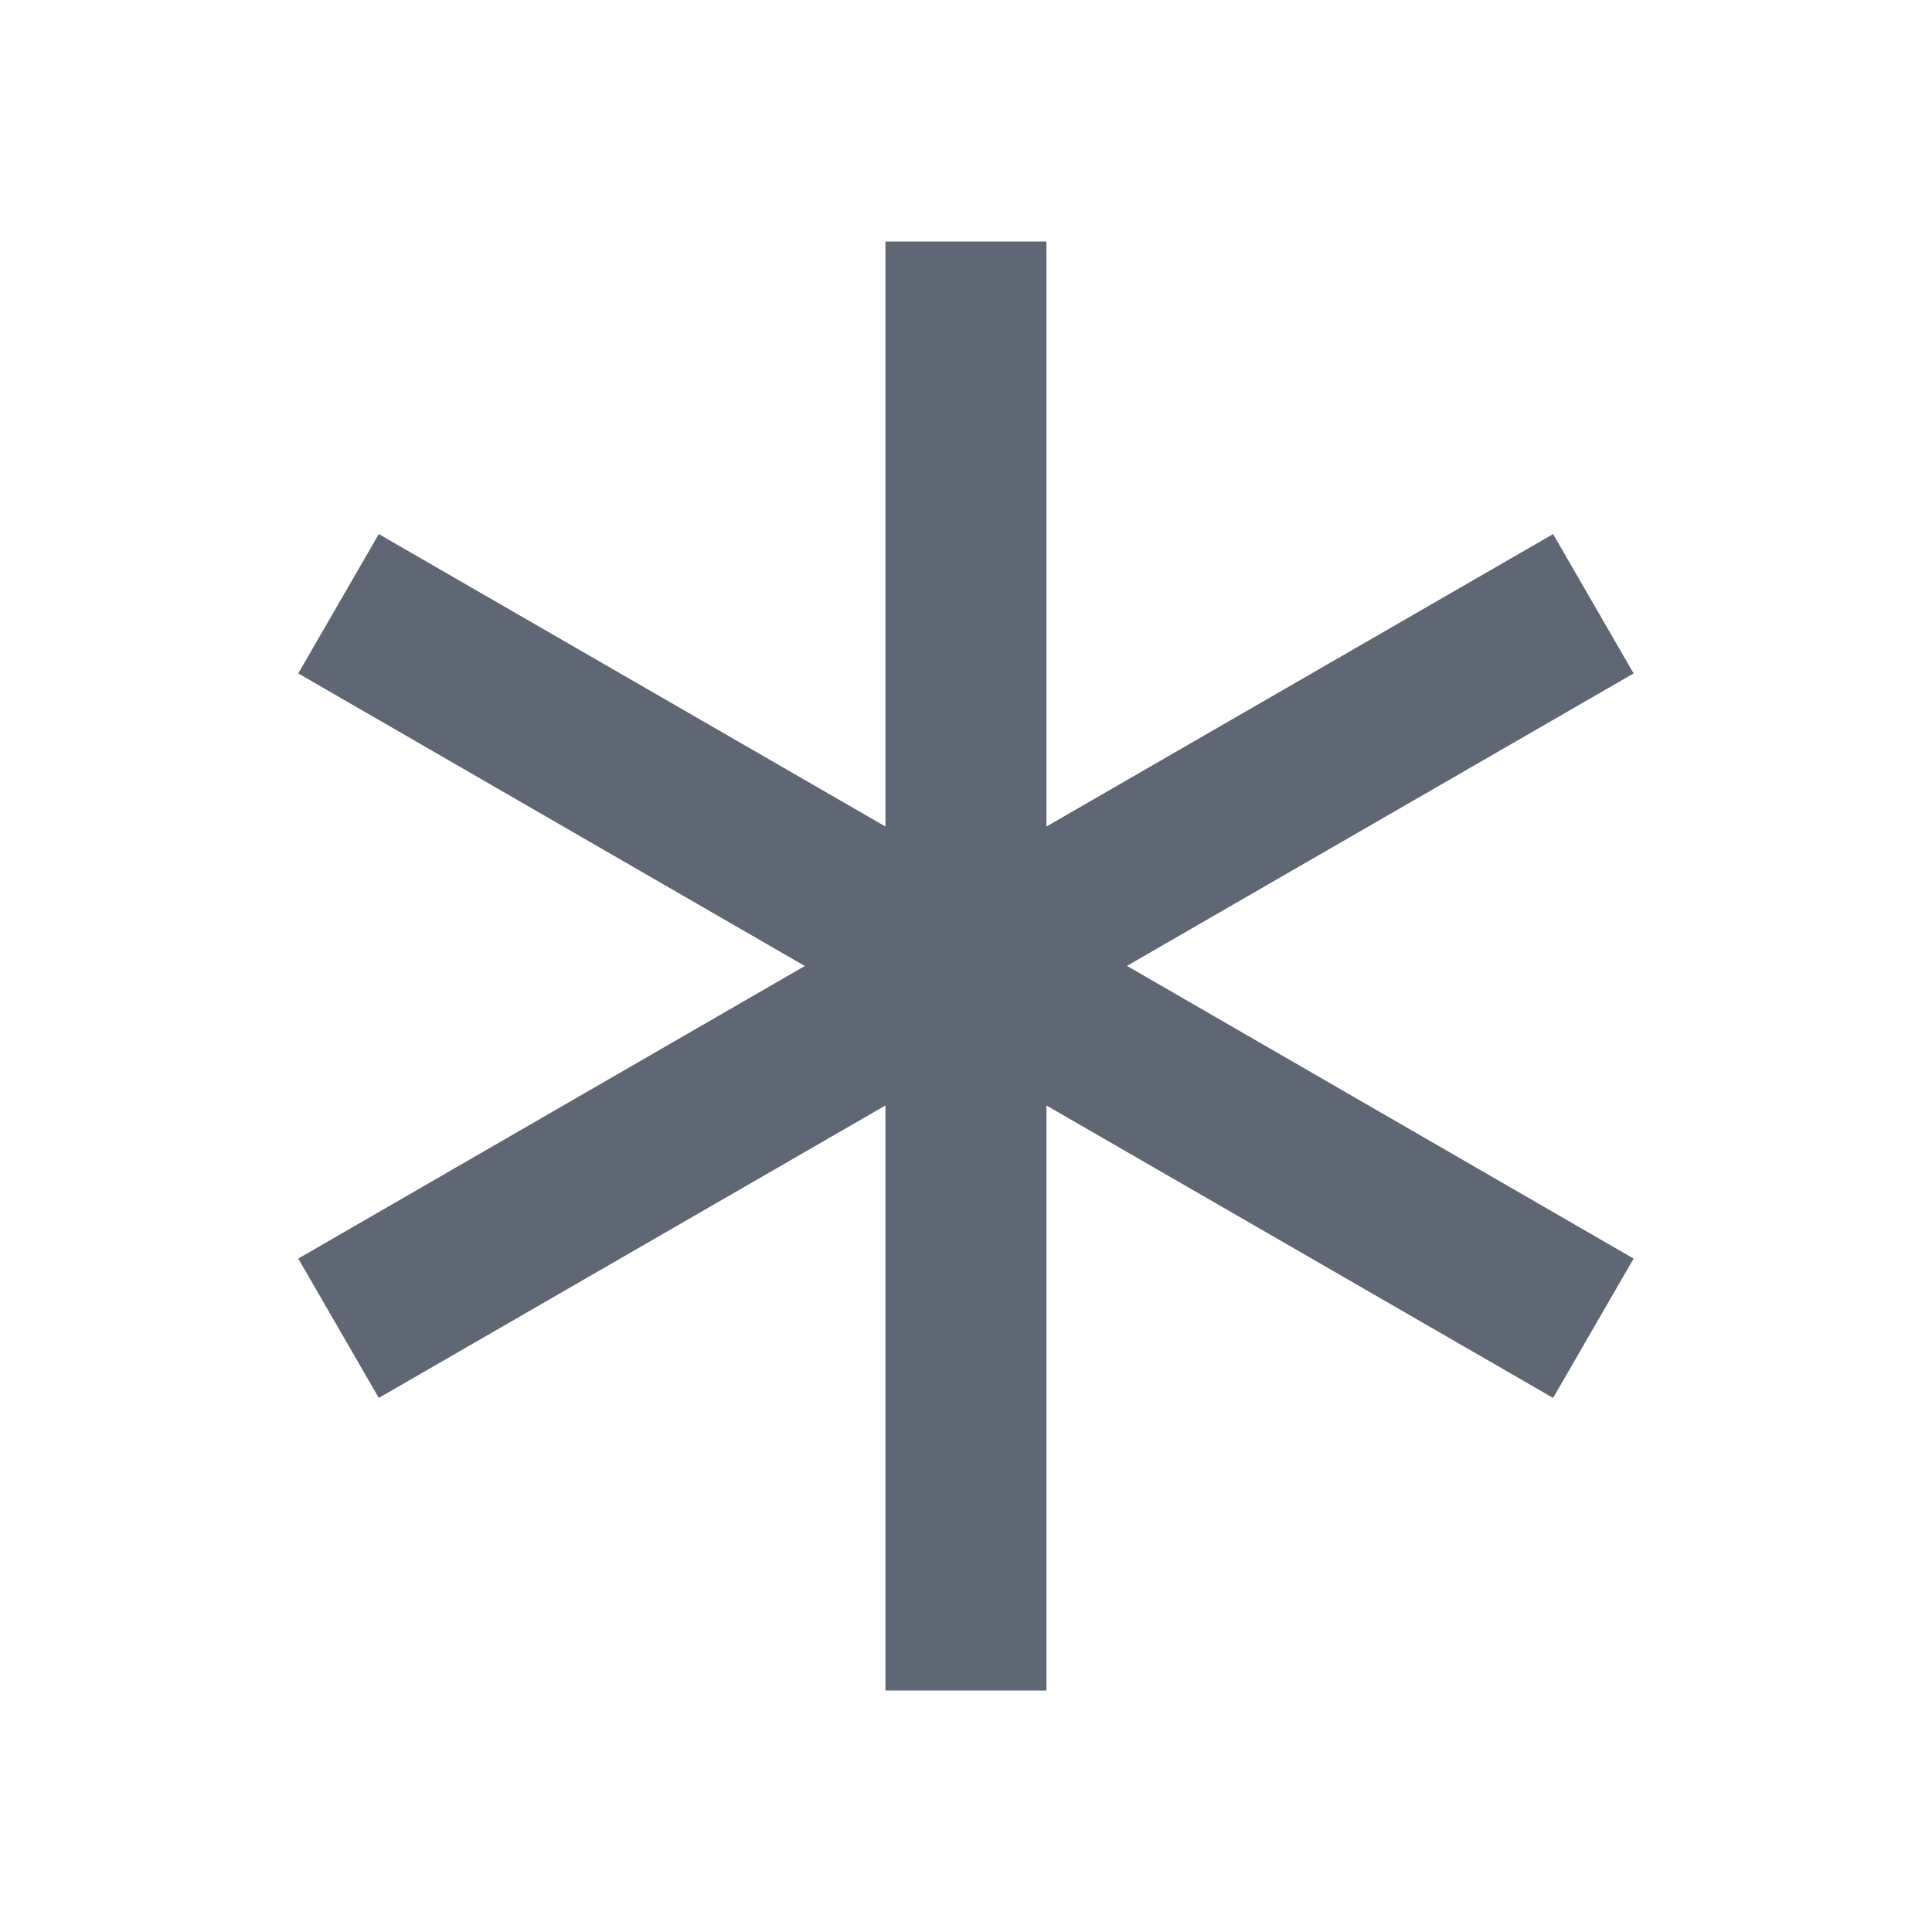
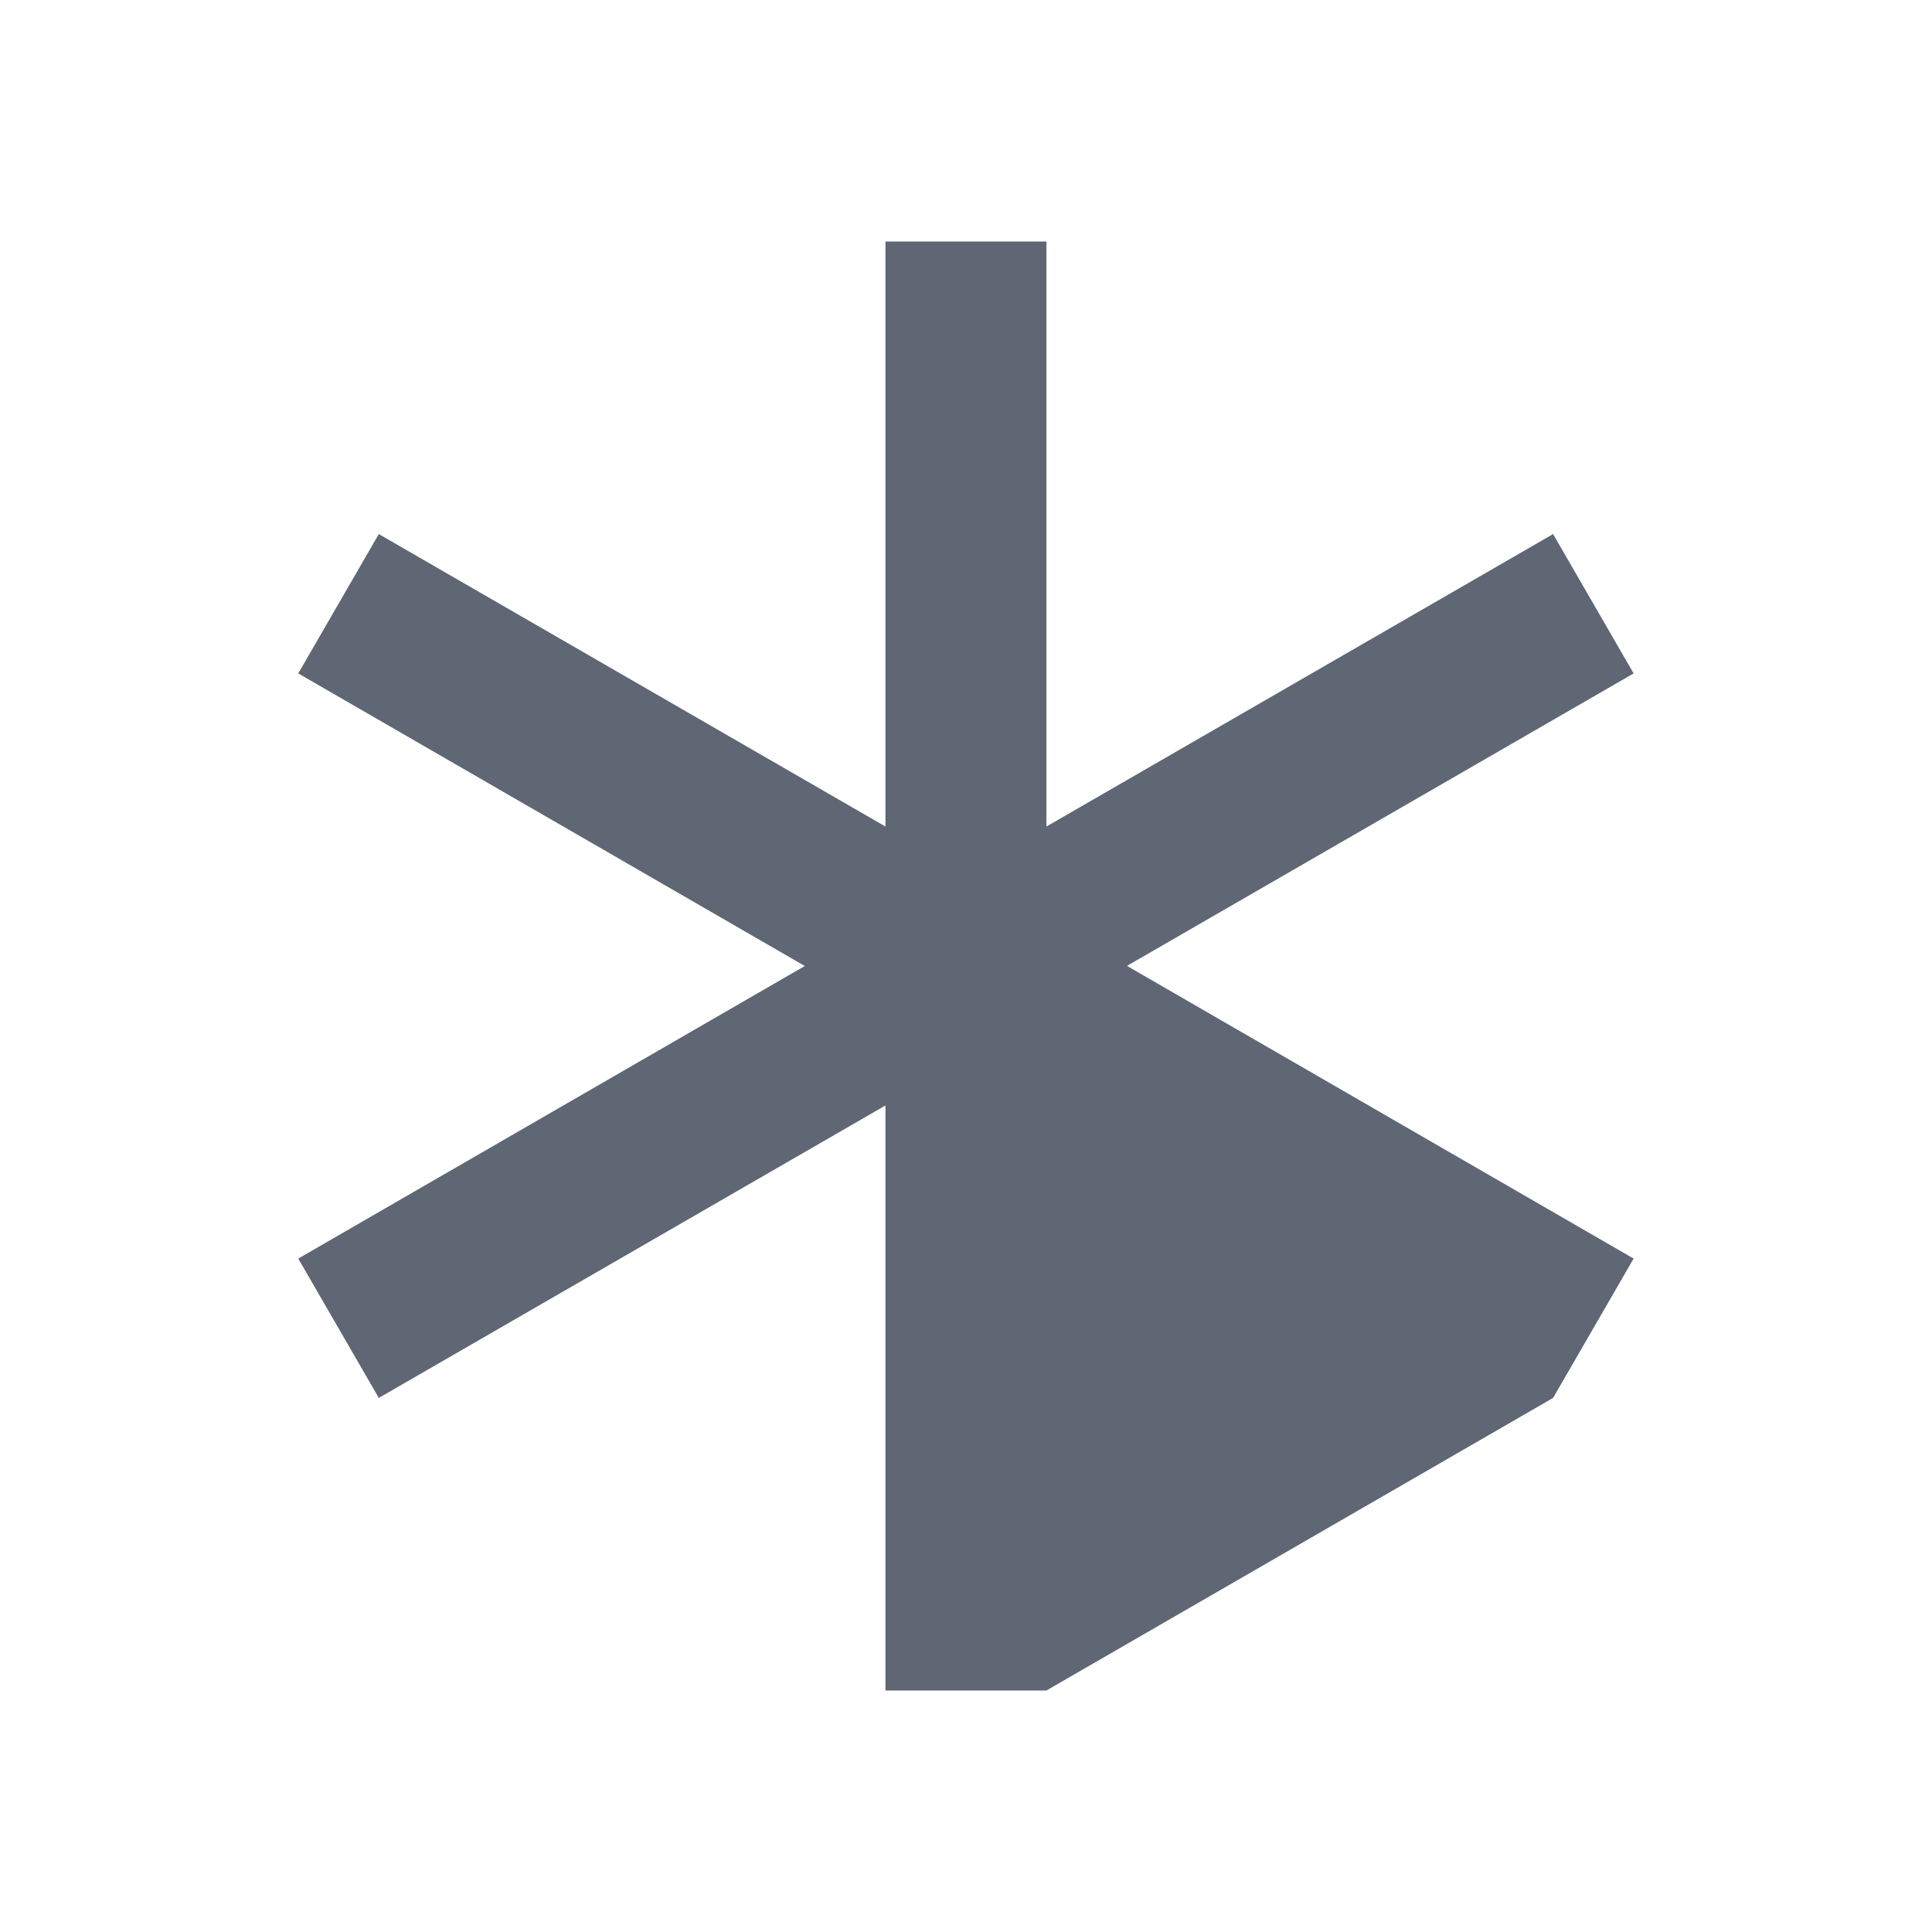
<svg xmlns="http://www.w3.org/2000/svg" width="16" height="16" viewBox="0 0 16 16" fill="none">
-   <path d="M8.666 2L8.666 6.845L12.862 4.423L13.529 5.577L9.333 7.999L13.529 10.423L12.862 11.577L8.666 9.155L8.666 14H7.333L7.333 9.155L3.137 11.577L2.47 10.423L6.665 8L2.47 5.577L3.137 4.423L7.333 6.845L7.333 2H8.666Z" fill="#5F6674" />
+   <path d="M8.666 2L8.666 6.845L12.862 4.423L13.529 5.577L9.333 7.999L13.529 10.423L12.862 11.577L8.666 14H7.333L7.333 9.155L3.137 11.577L2.47 10.423L6.665 8L2.47 5.577L3.137 4.423L7.333 6.845L7.333 2H8.666Z" fill="#5F6674" />
</svg>